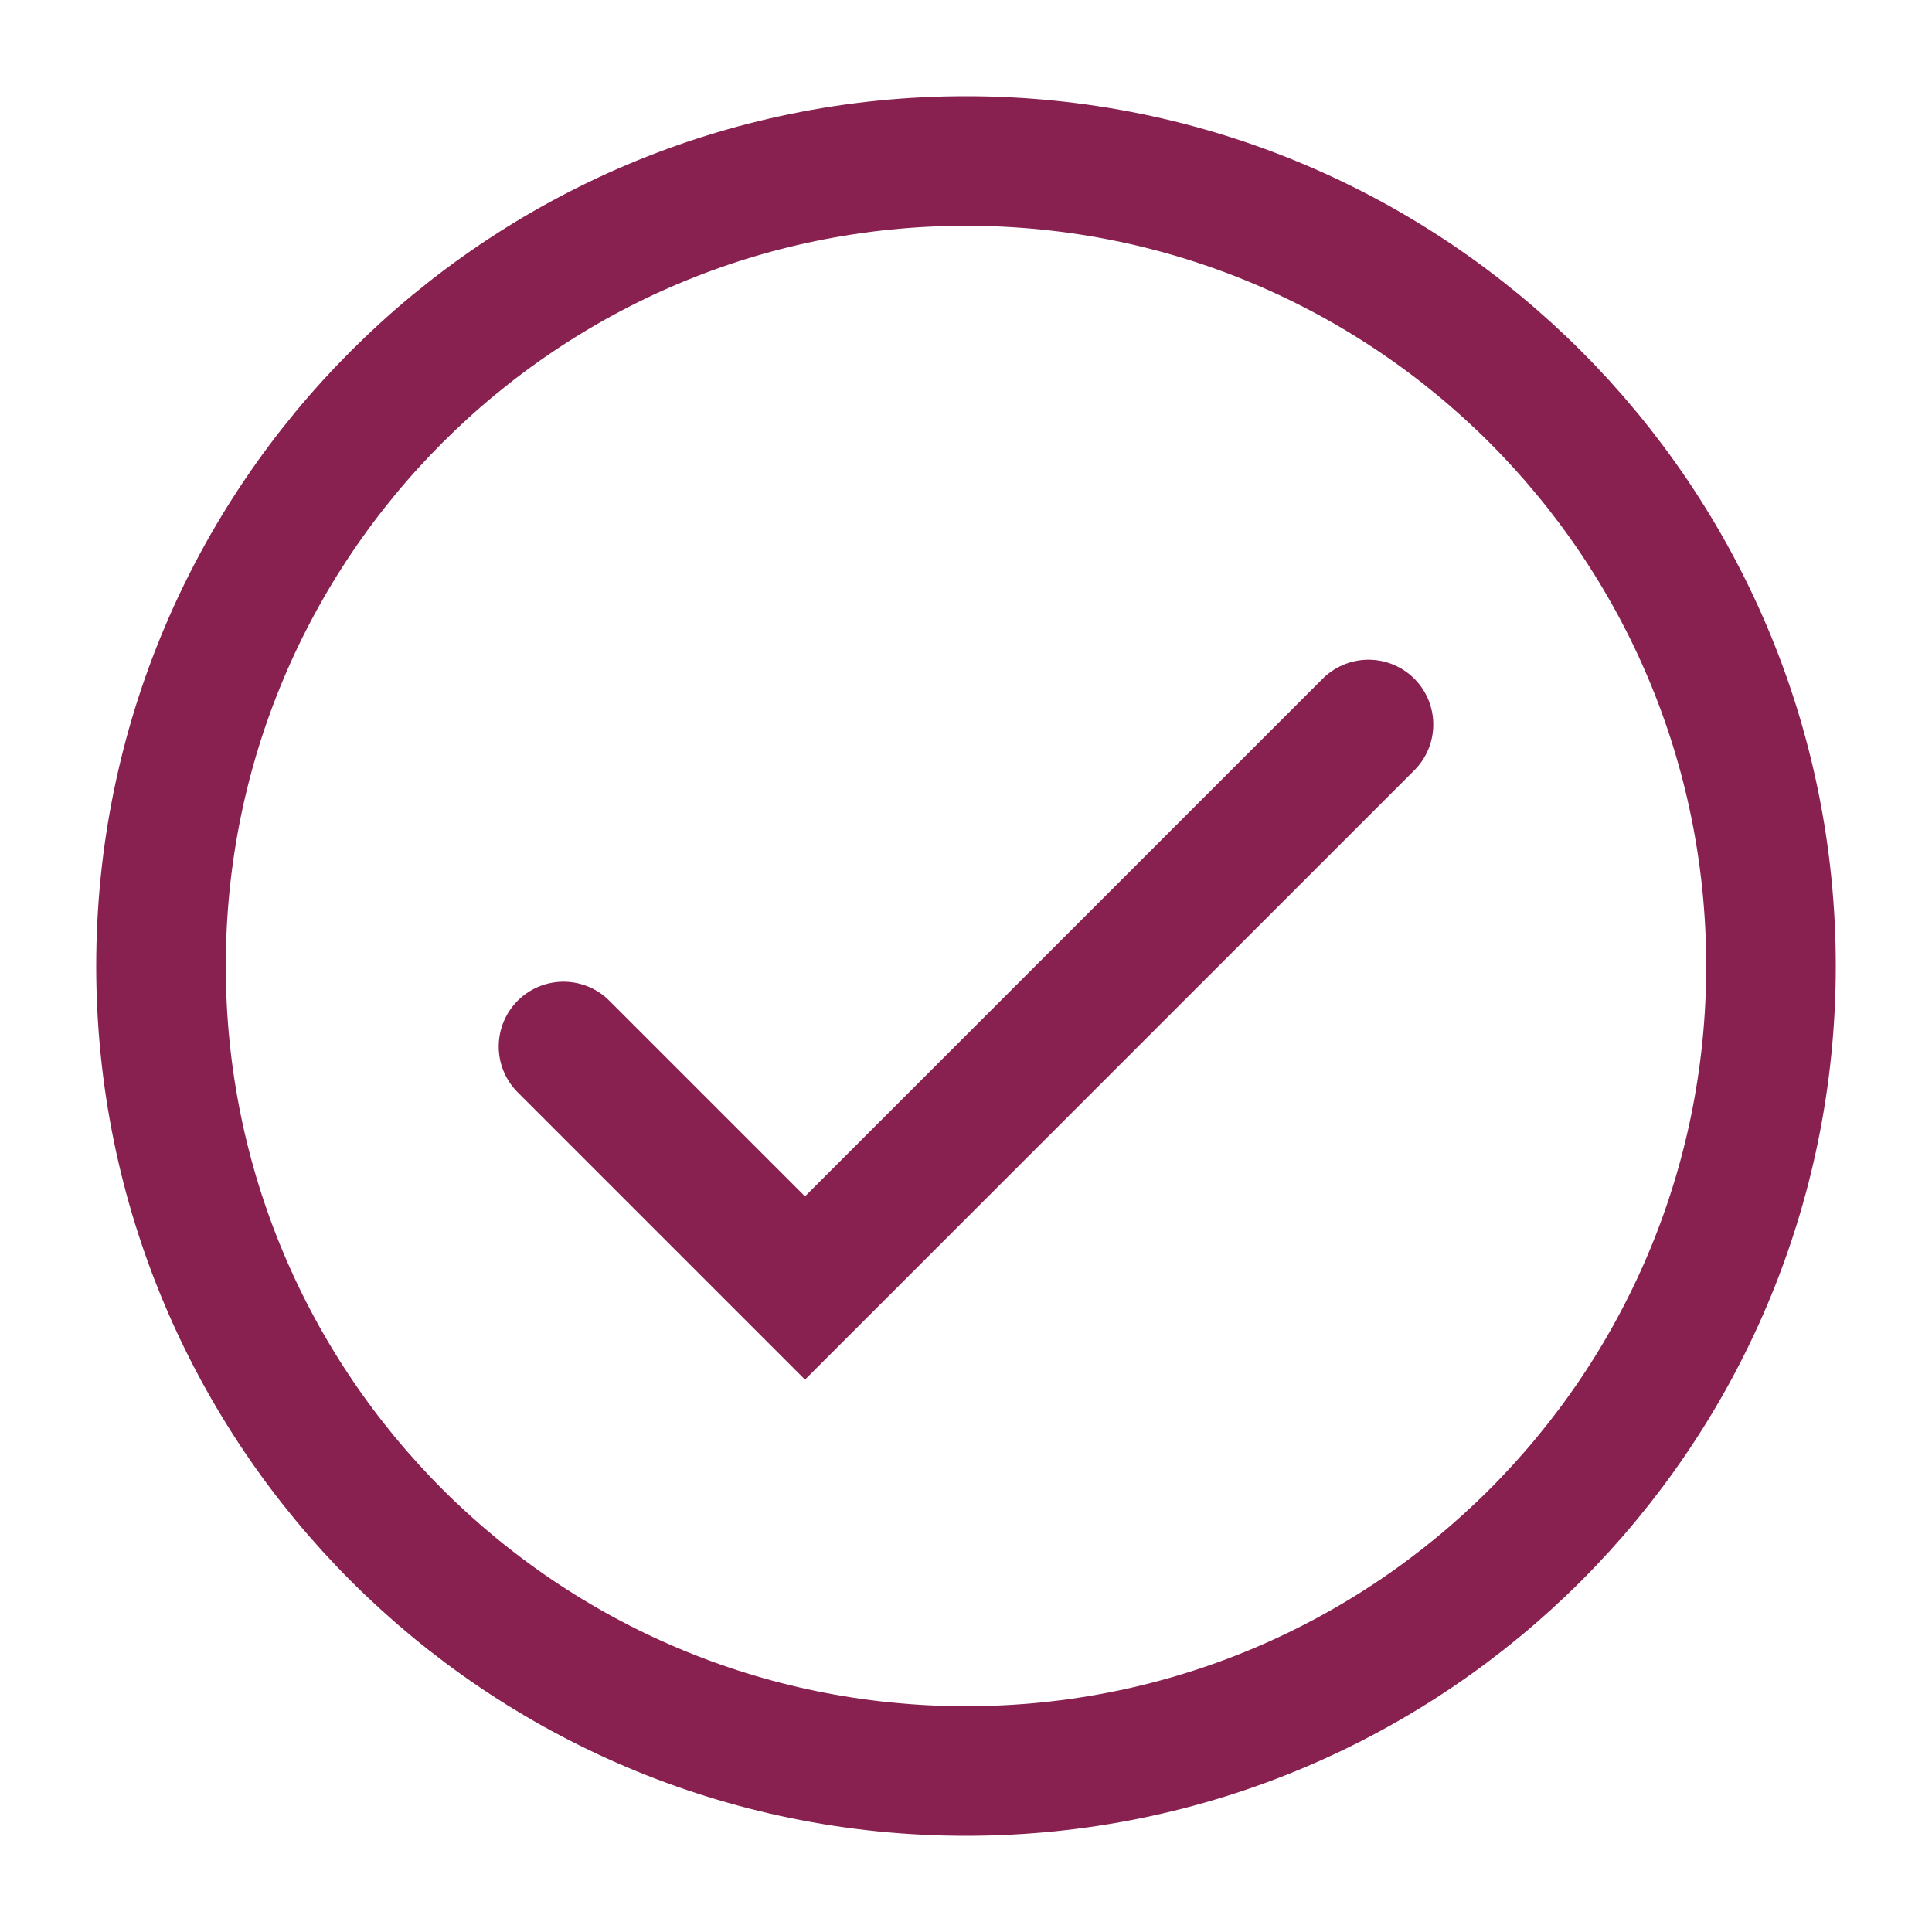
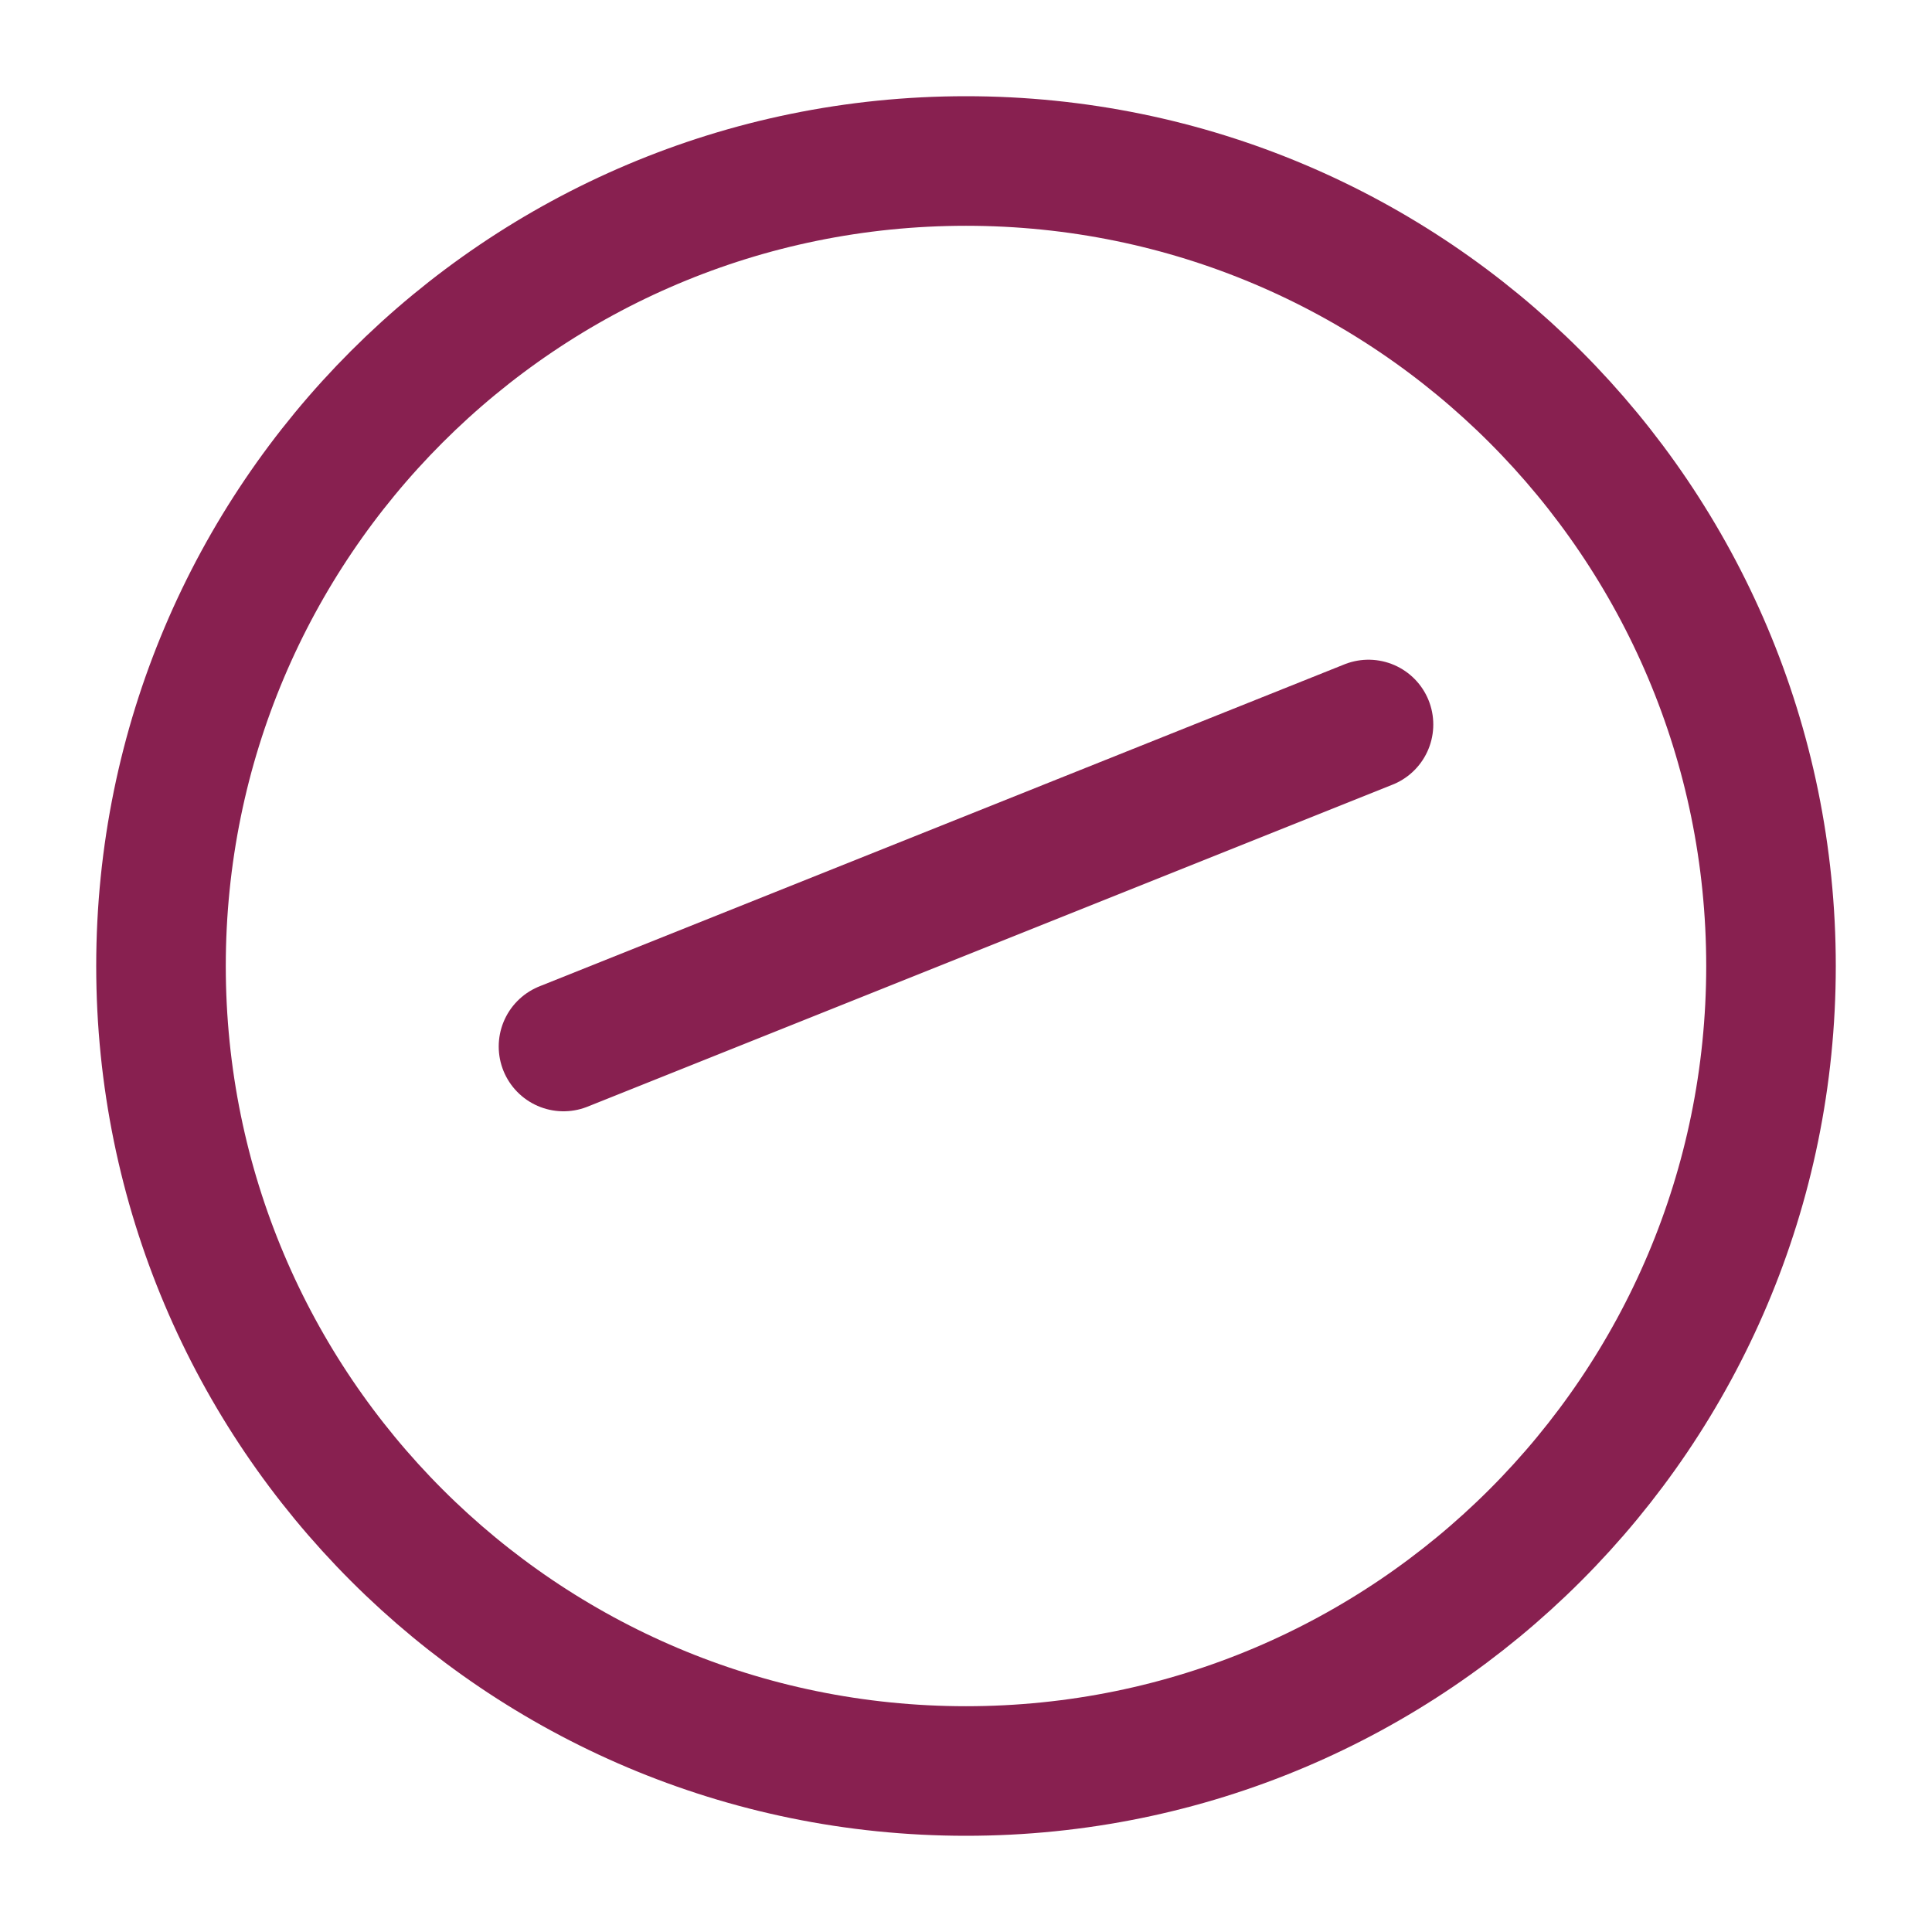
<svg xmlns="http://www.w3.org/2000/svg" width="30" height="30" viewBox="0 0 30 30" fill="none">
-   <rect width="30" height="30" fill="white" />
  <path d="M15 27.5C21.904 27.5 27.5 21.904 27.5 15C27.5 8.096 21.904 2.5 15 2.5C8.096 2.5 2.5 8.096 2.5 15C2.5 21.904 8.096 27.5 15 27.5Z" fill="white" stroke="#882050" stroke-width="2.012" stroke-linecap="round" />
-   <path d="M8.75 16.25L12.5 20L21.25 11.25" stroke="#882050" stroke-width="2.012" stroke-linecap="round" />
+   <path d="M8.75 16.25L21.25 11.25" stroke="#882050" stroke-width="2.012" stroke-linecap="round" />
</svg>